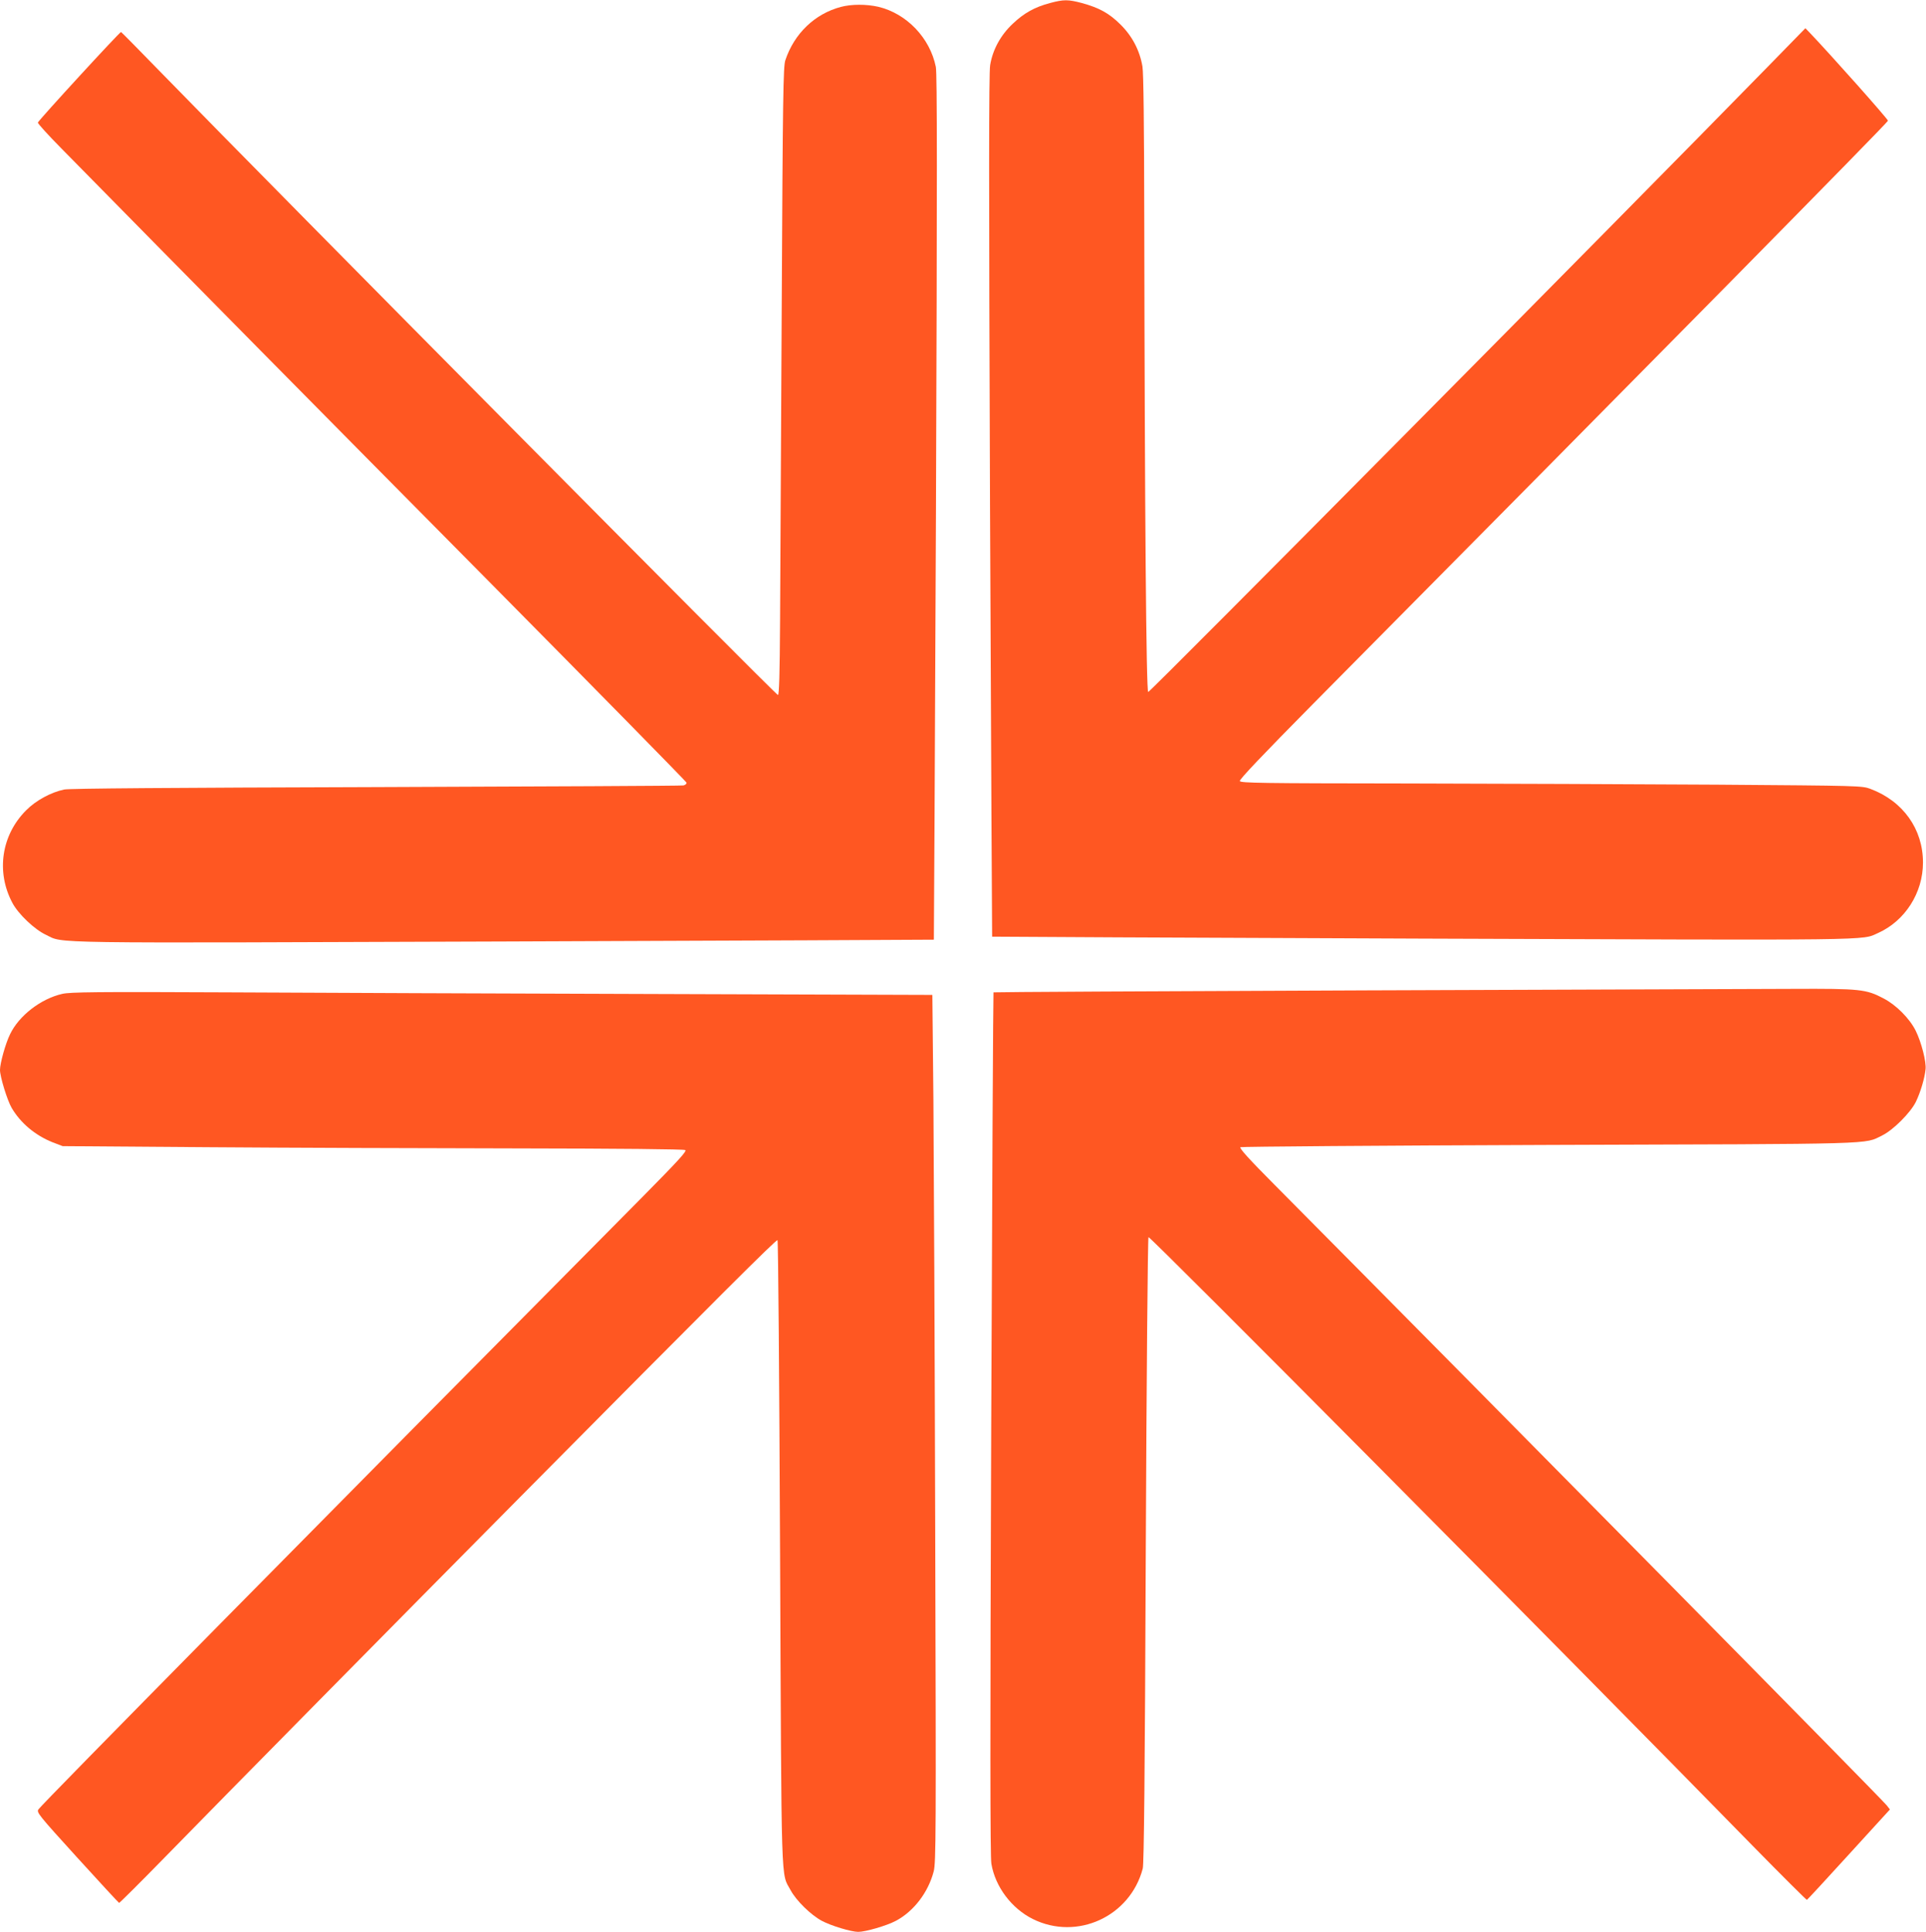
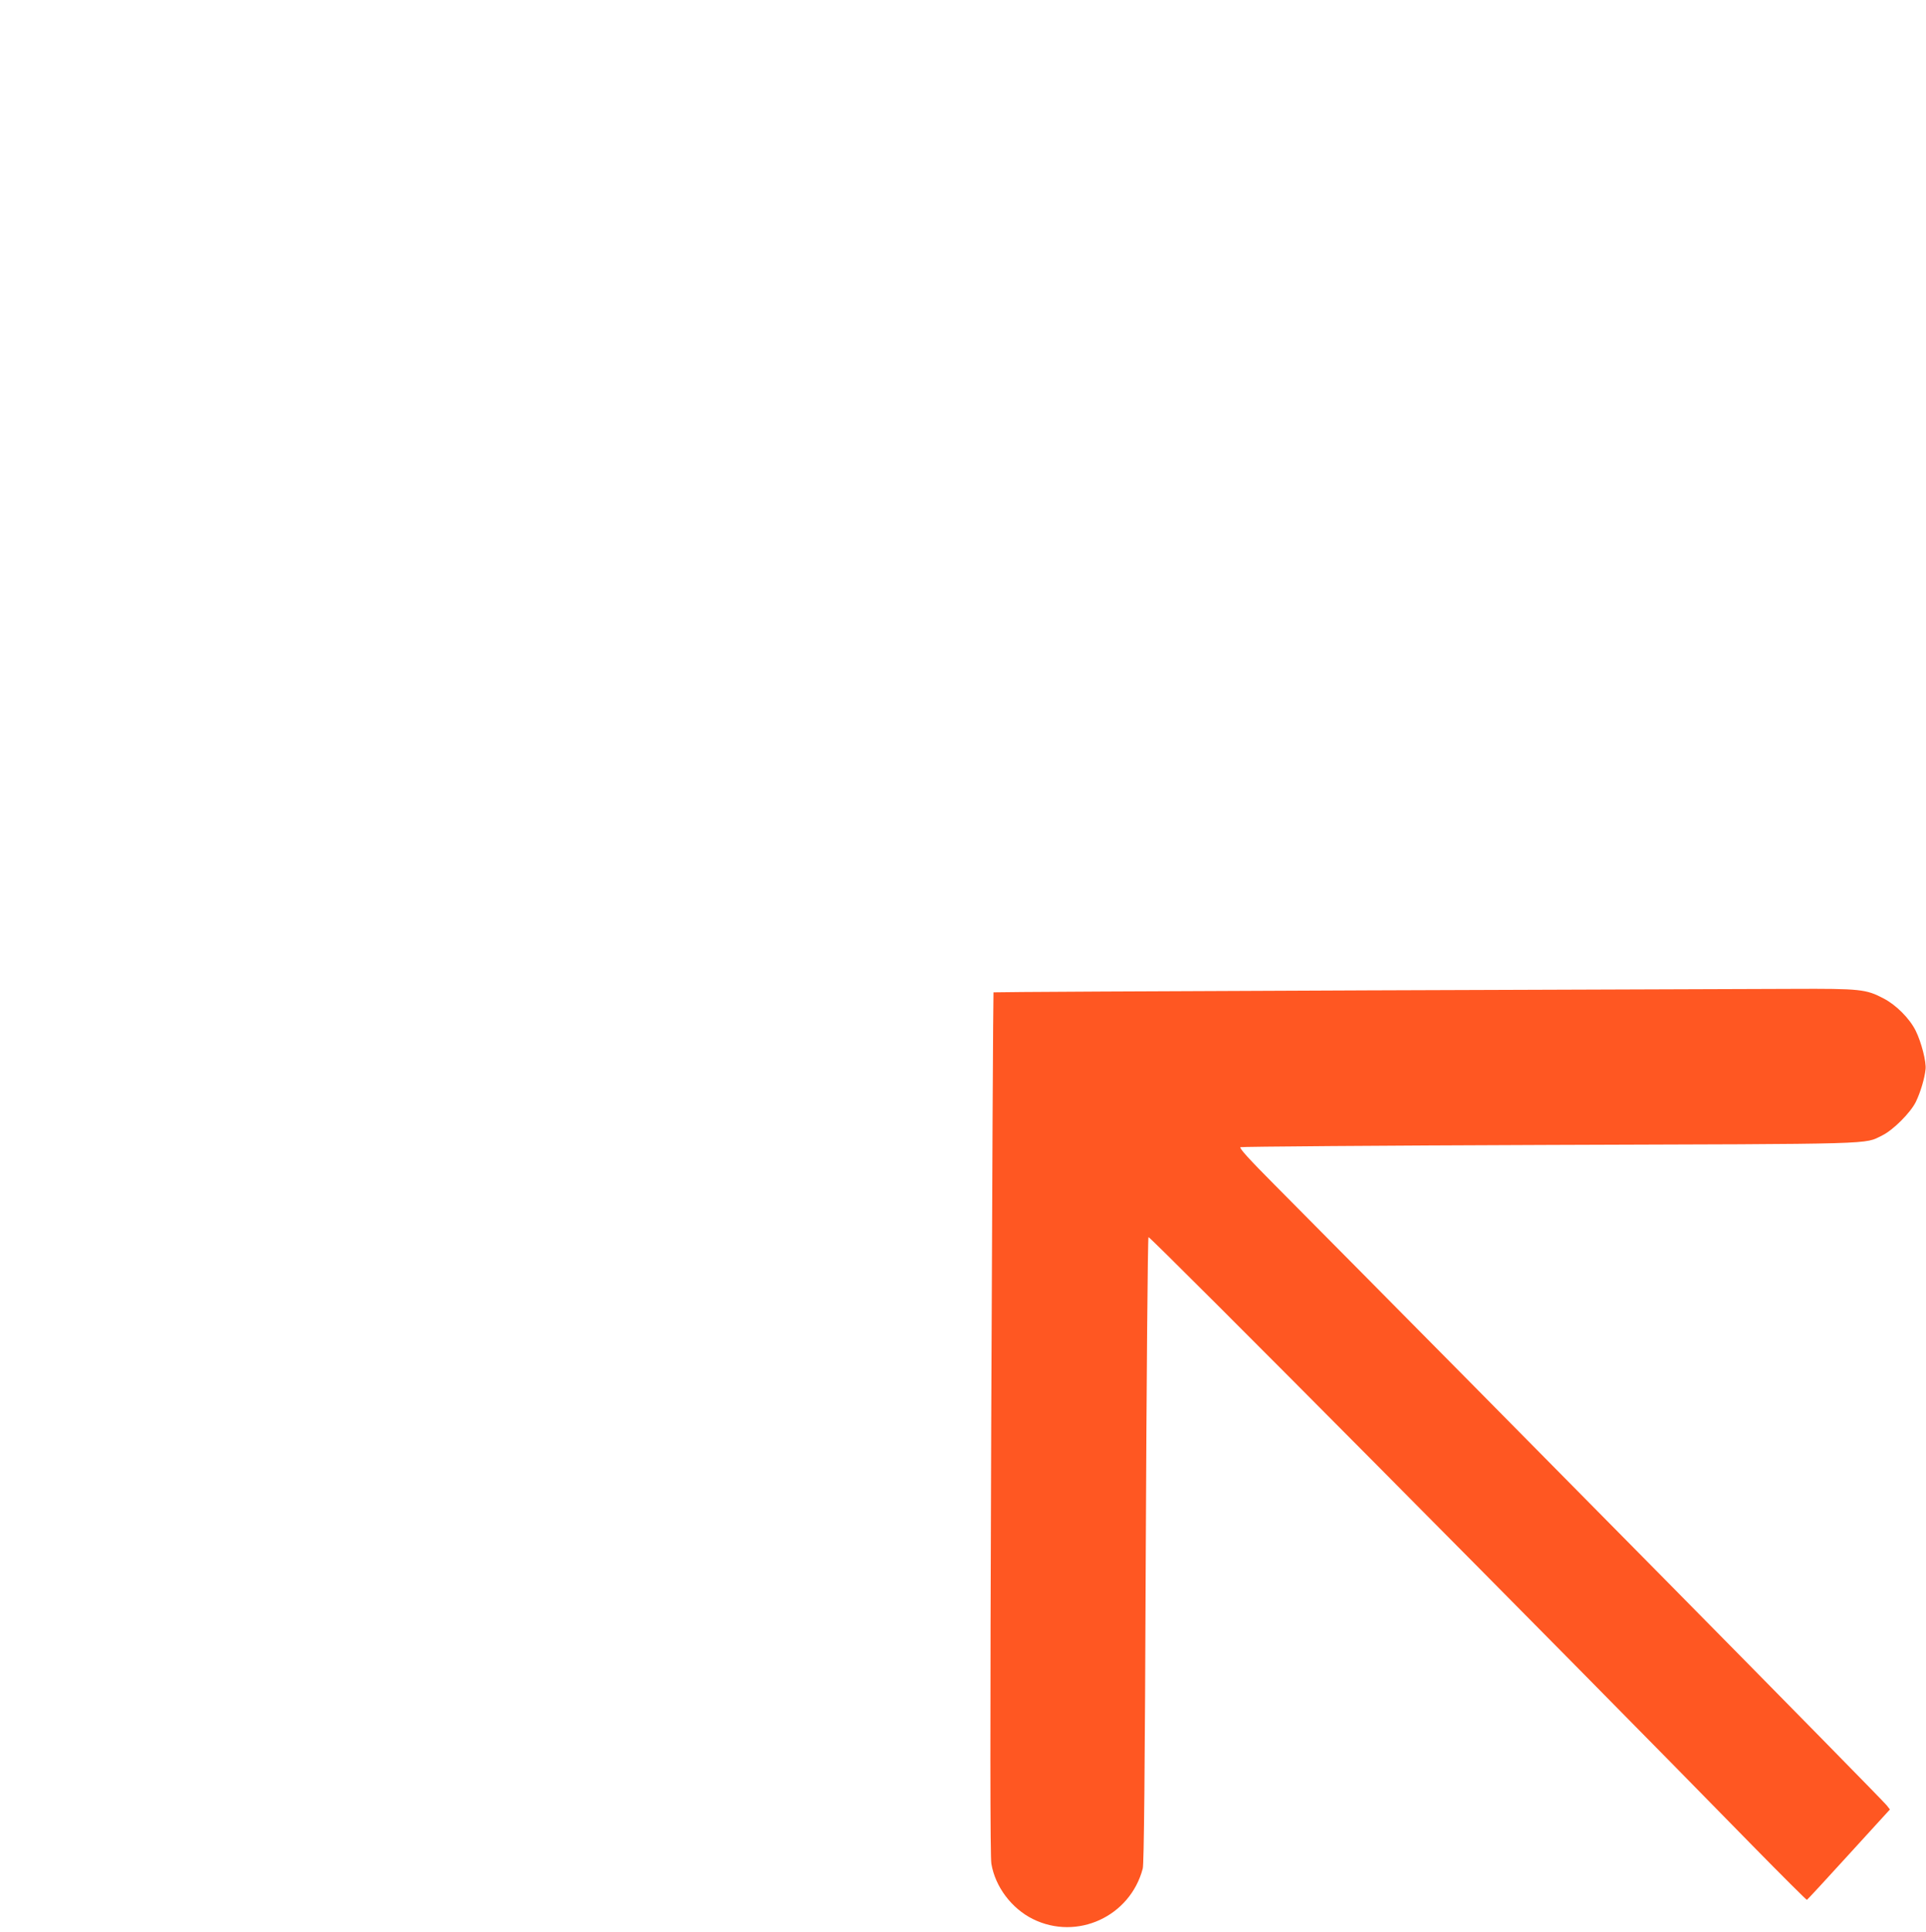
<svg xmlns="http://www.w3.org/2000/svg" version="1.0" width="1276pt" height="1280pt" viewBox="0 0 1276 1280" preserveAspectRatio="xMidYMid meet">
  <g transform="translate(0,1280) scale(0.1,-0.1)" fill="#ff5722" stroke="none">
-     <path d="M6957 12780 c-102 -27 -172 -66 -247 -137 -80 -75 -133 -171 -150 -274 -9 -50 -9 -790 -1 -2920 7 -1569 13 -2854 14 -2855 1 -1 1282 -7 2847 -13 3052 -11 2911 -13 3022 37 179 80 298 266 298 467 0 222 -132 407 -348 488 -56 21 -71 21 -1017 28 -528 3 -1454 7 -2058 8 -967 1 -1098 3 -1103 16 -4 10 148 170 482 508 2244 2265 3807 3850 3812 3867 3 8 -384 443 -519 584 l-28 29 -253 -259 c-969 -992 -4087 -4139 -4101 -4139 -13 0 -23 1197 -26 3104 -1 666 -5 995 -12 1040 -18 107 -68 202 -146 279 -76 75 -140 110 -256 142 -91 24 -120 24 -210 0z" />
-     <path d="M5570 12754 c-172 -46 -308 -176 -367 -353 -14 -40 -17 -241 -24 -1636 -5 -874 -10 -1810 -11 -2080 -2 -352 -6 -490 -14 -490 -14 0 -3311 3327 -4078 4115 -147 151 -270 276 -274 278 -8 2 -544 -582 -551 -600 -2 -6 70 -85 160 -176 886 -901 1681 -1706 2804 -2840 731 -739 1331 -1350 1333 -1357 2 -8 -7 -16 -20 -19 -13 -3 -929 -7 -2037 -11 -1356 -4 -2030 -9 -2065 -16 -88 -18 -189 -73 -253 -138 -164 -164 -200 -408 -91 -613 39 -74 147 -177 223 -212 121 -58 -59 -55 3033 -44 1566 6 2848 11 2849 12 1 1 7 1290 14 2864 8 2185 8 2875 -1 2919 -39 192 -193 353 -381 398 -80 18 -177 18 -249 -1z" />
    <path d="M9030 6238 c-1344 -5 -2446 -11 -2448 -13 -2 -2 -9 -1287 -15 -2856 -8 -2096 -7 -2870 1 -2918 26 -153 134 -296 275 -366 293 -145 645 17 728 335 8 33 14 600 20 2110 5 1135 13 2068 18 2073 9 9 2751 -2752 4001 -4031 195 -199 358 -361 361 -360 4 2 129 137 278 301 l272 298 -21 27 c-36 46 -2512 2556 -4059 4115 -167 168 -232 240 -223 246 7 4 928 11 2047 15 2215 7 2081 3 2205 63 72 35 188 151 223 223 30 62 58 155 64 215 6 49 -28 180 -65 255 -40 81 -129 171 -212 214 -117 62 -155 66 -605 64 -220 -1 -1500 -5 -2845 -10z" />
-     <path d="M413 6215 c-142 -32 -287 -144 -346 -267 -30 -60 -67 -193 -67 -237 0 -45 48 -201 77 -251 59 -101 156 -182 270 -228 l68 -26 965 -7 c531 -4 1455 -7 2055 -8 662 -1 1096 -5 1105 -11 12 -7 -47 -71 -280 -307 -2153 -2172 -3981 -4025 -4005 -4061 -14 -20 -2 -35 256 -319 149 -164 274 -299 278 -301 3 -1 139 134 301 300 356 365 1573 1599 2350 2383 1328 1340 1704 1715 1711 1708 5 -5 12 -938 17 -2073 10 -2272 5 -2114 70 -2234 37 -69 134 -164 207 -203 62 -33 195 -73 241 -73 48 0 189 41 249 73 119 63 215 189 251 328 15 59 16 239 10 2239 -3 1196 -9 2488 -12 2871 l-7 697 -1826 6 c-1004 3 -2287 8 -2851 11 -859 4 -1035 2 -1087 -10z" />
  </g>
</svg>